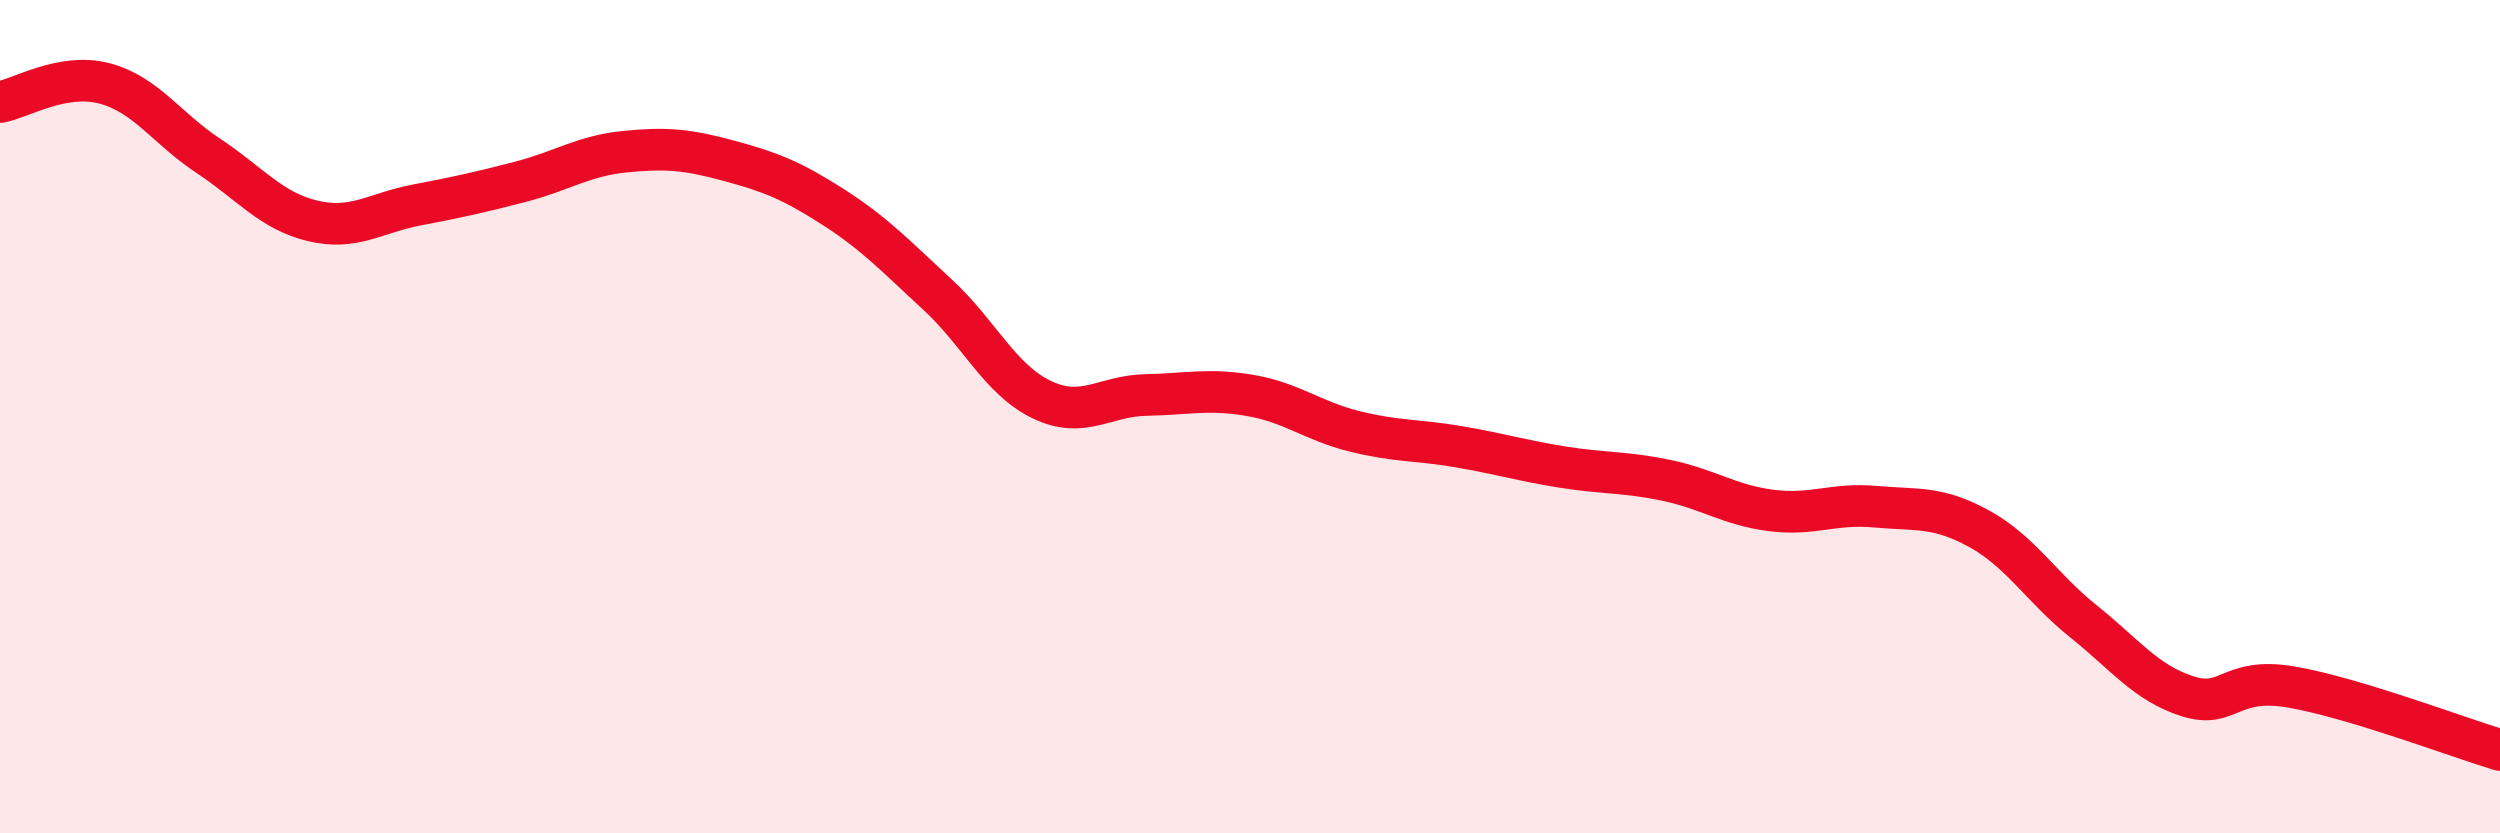
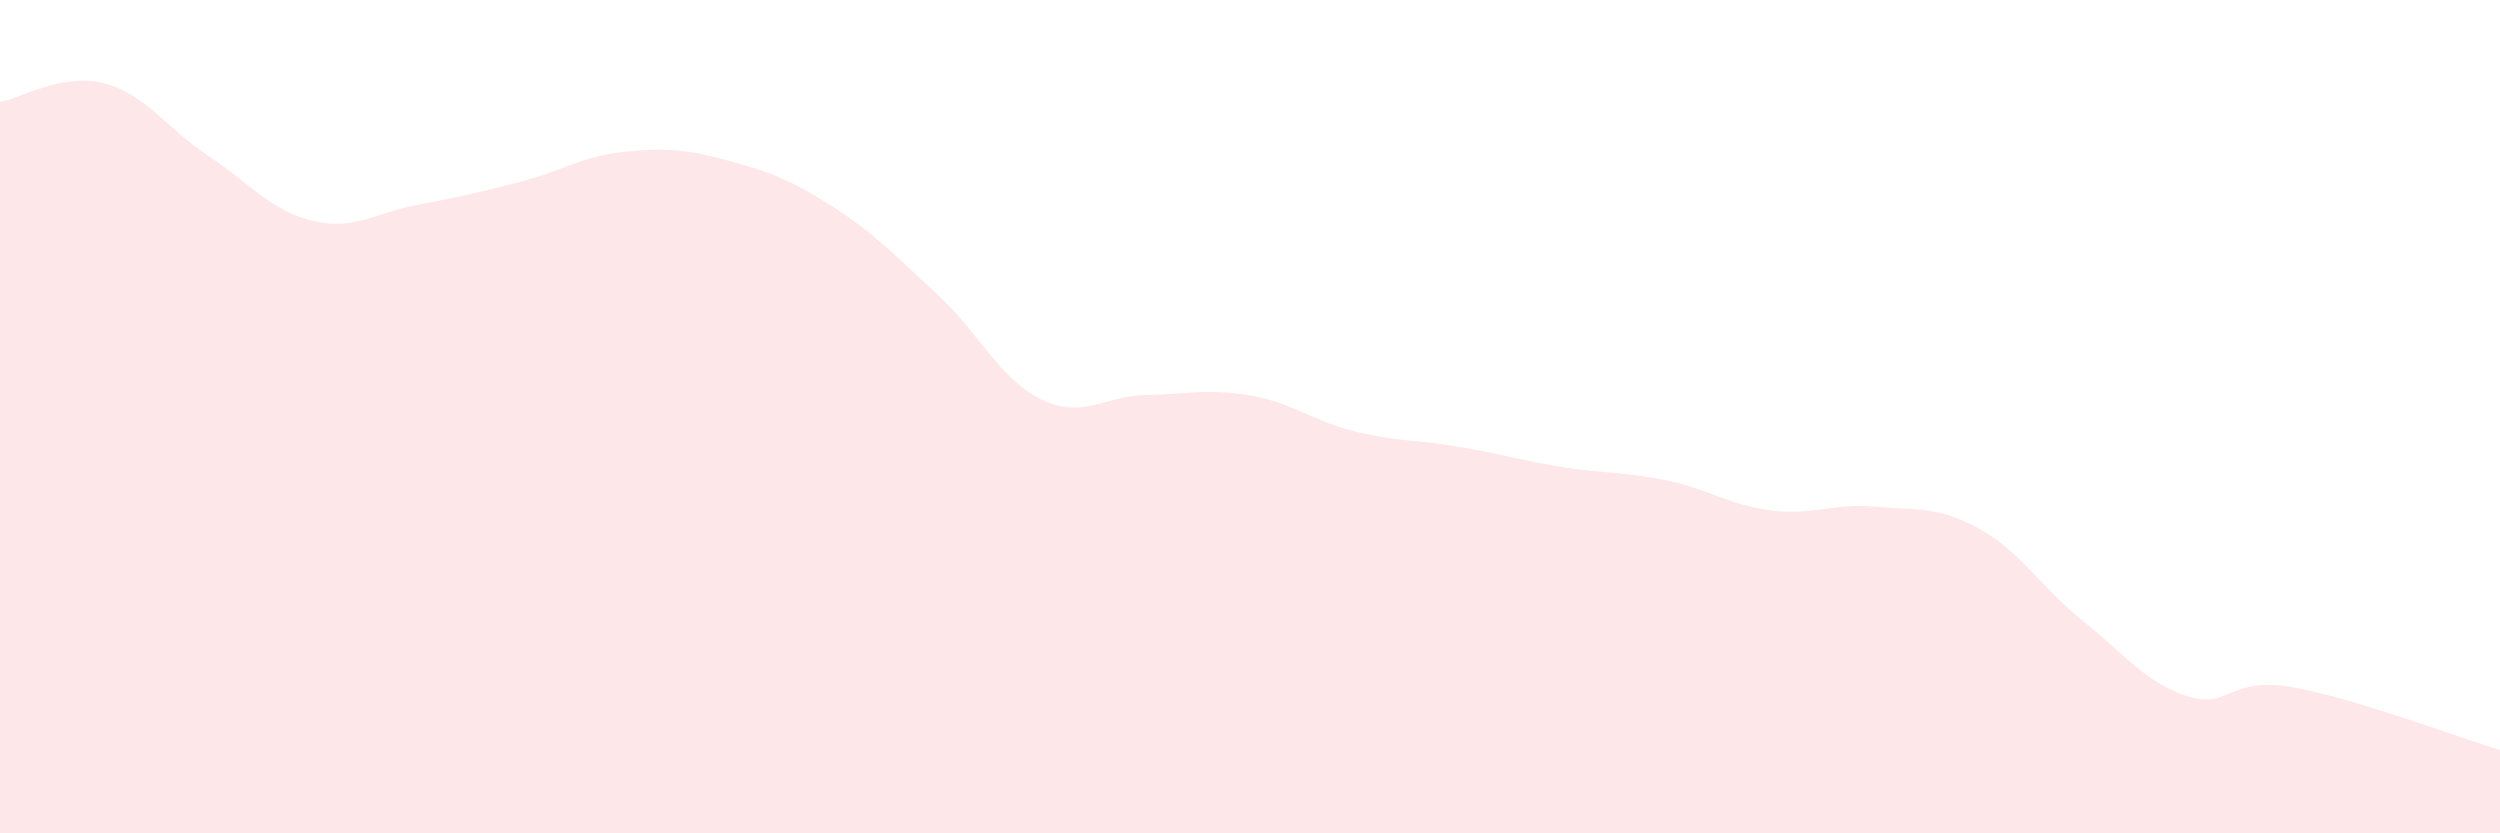
<svg xmlns="http://www.w3.org/2000/svg" width="60" height="20" viewBox="0 0 60 20">
  <path d="M 0,2.45 C 0.5,2.36 1.5,1.74 2.5,2 C 3.5,2.26 4,3.08 5,3.74 C 6,4.4 6.5,5.06 7.5,5.3 C 8.5,5.54 9,5.11 10,4.92 C 11,4.73 11.5,4.62 12.5,4.36 C 13.5,4.1 14,3.74 15,3.64 C 16,3.54 16.5,3.59 17.5,3.86 C 18.5,4.13 19,4.33 20,4.97 C 21,5.61 21.5,6.15 22.5,7.07 C 23.5,7.99 24,9.11 25,9.59 C 26,10.07 26.5,9.5 27.5,9.48 C 28.5,9.46 29,9.32 30,9.49 C 31,9.66 31.5,10.1 32.5,10.35 C 33.5,10.6 34,10.55 35,10.72 C 36,10.89 36.5,11.05 37.5,11.21 C 38.5,11.37 39,11.32 40,11.53 C 41,11.74 41.5,12.12 42.5,12.25 C 43.5,12.38 44,12.07 45,12.16 C 46,12.25 46.5,12.14 47.5,12.69 C 48.5,13.24 49,14.11 50,14.91 C 51,15.71 51.5,16.39 52.5,16.71 C 53.5,17.03 53.5,16.23 55,16.49 C 56.5,16.75 59,17.7 60,18L60 20L0 20Z" fill="#EB0A25" opacity="0.1" stroke-linecap="round" stroke-linejoin="round" />
-   <path d="M 0,2.45 C 0.5,2.36 1.5,1.74 2.5,2 C 3.5,2.26 4,3.08 5,3.74 C 6,4.4 6.5,5.06 7.5,5.3 C 8.5,5.54 9,5.11 10,4.92 C 11,4.73 11.5,4.62 12.5,4.36 C 13.5,4.1 14,3.74 15,3.64 C 16,3.54 16.5,3.59 17.5,3.86 C 18.5,4.13 19,4.33 20,4.97 C 21,5.61 21.5,6.15 22.5,7.07 C 23.5,7.99 24,9.11 25,9.59 C 26,10.07 26.5,9.5 27.5,9.48 C 28.5,9.46 29,9.32 30,9.49 C 31,9.66 31.5,10.1 32.5,10.35 C 33.5,10.6 34,10.55 35,10.72 C 36,10.89 36.5,11.05 37.5,11.21 C 38.5,11.37 39,11.32 40,11.53 C 41,11.74 41.5,12.12 42.5,12.25 C 43.5,12.38 44,12.07 45,12.16 C 46,12.25 46.5,12.14 47.5,12.69 C 48.5,13.24 49,14.11 50,14.91 C 51,15.71 51.5,16.39 52.5,16.71 C 53.5,17.03 53.5,16.23 55,16.49 C 56.5,16.75 59,17.7 60,18" stroke="#EB0A25" stroke-width="1" fill="none" stroke-linecap="round" stroke-linejoin="round" />
</svg>